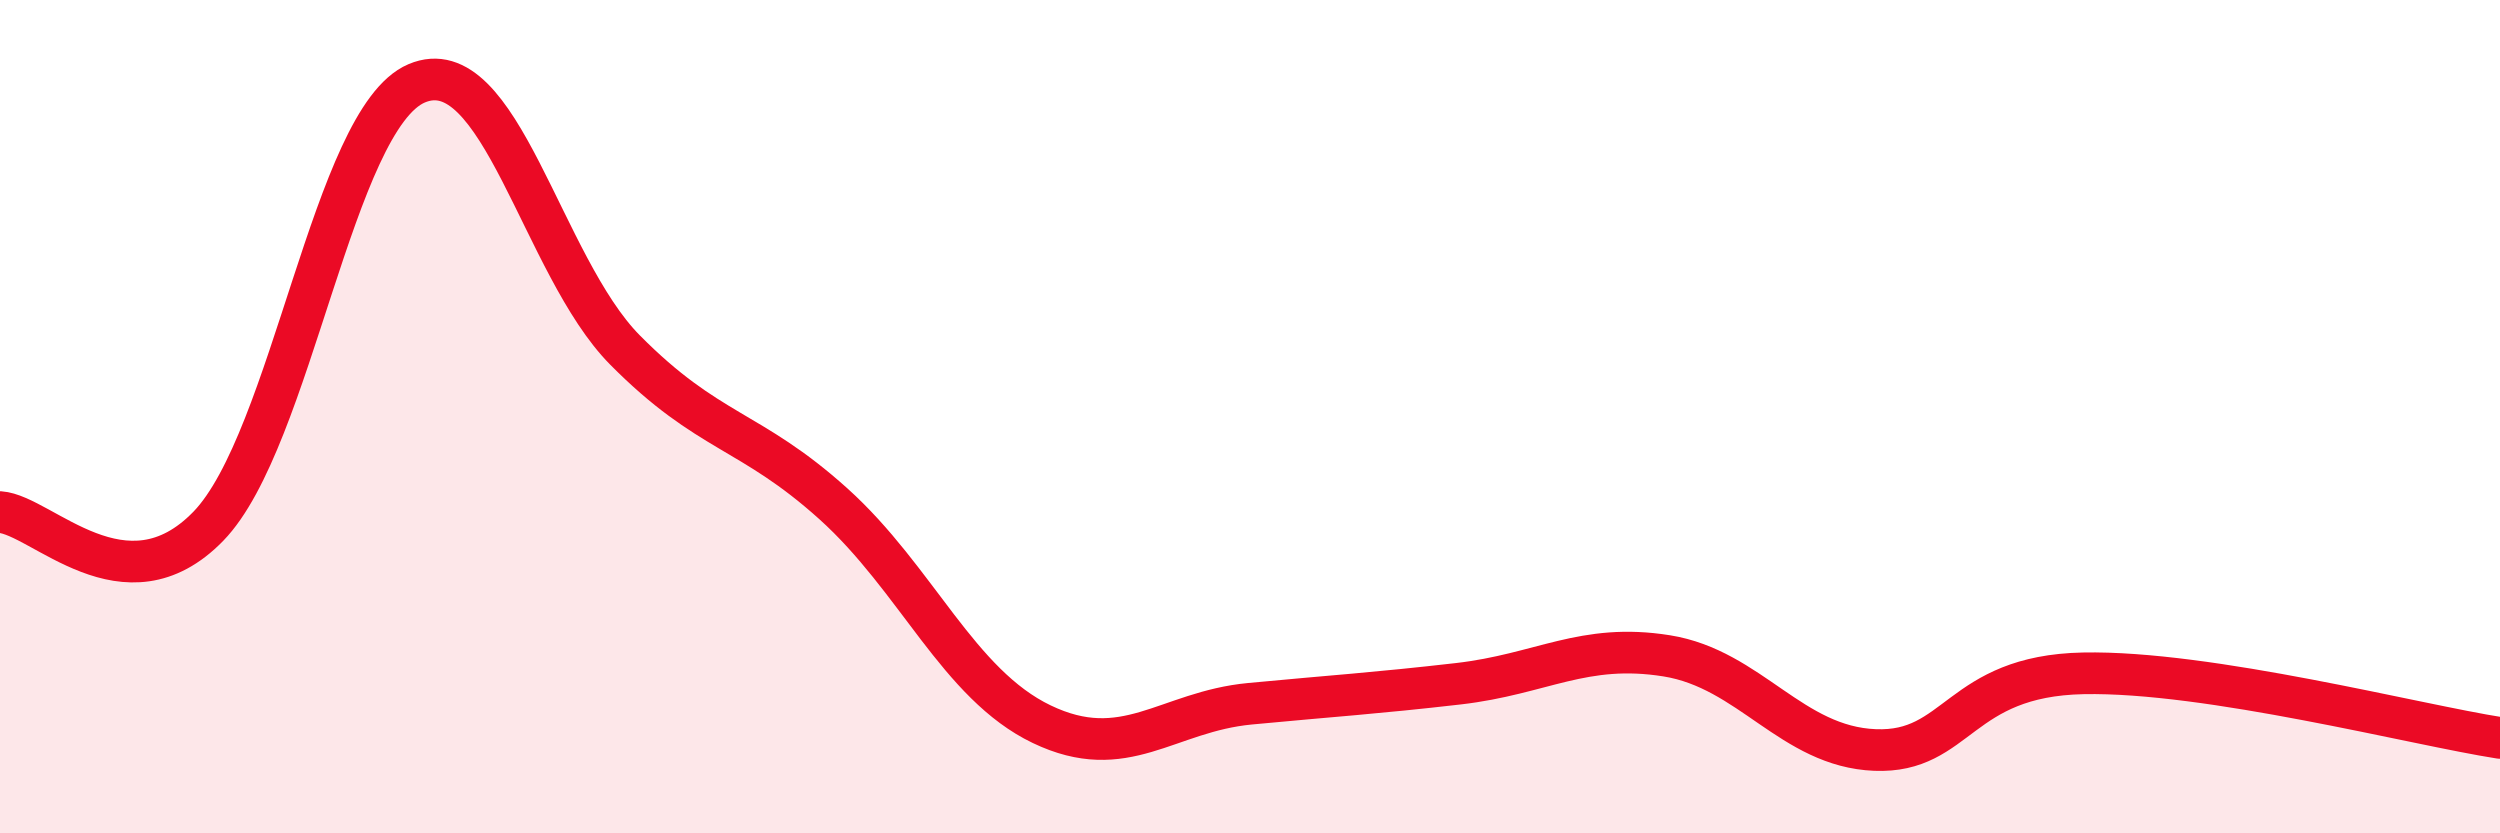
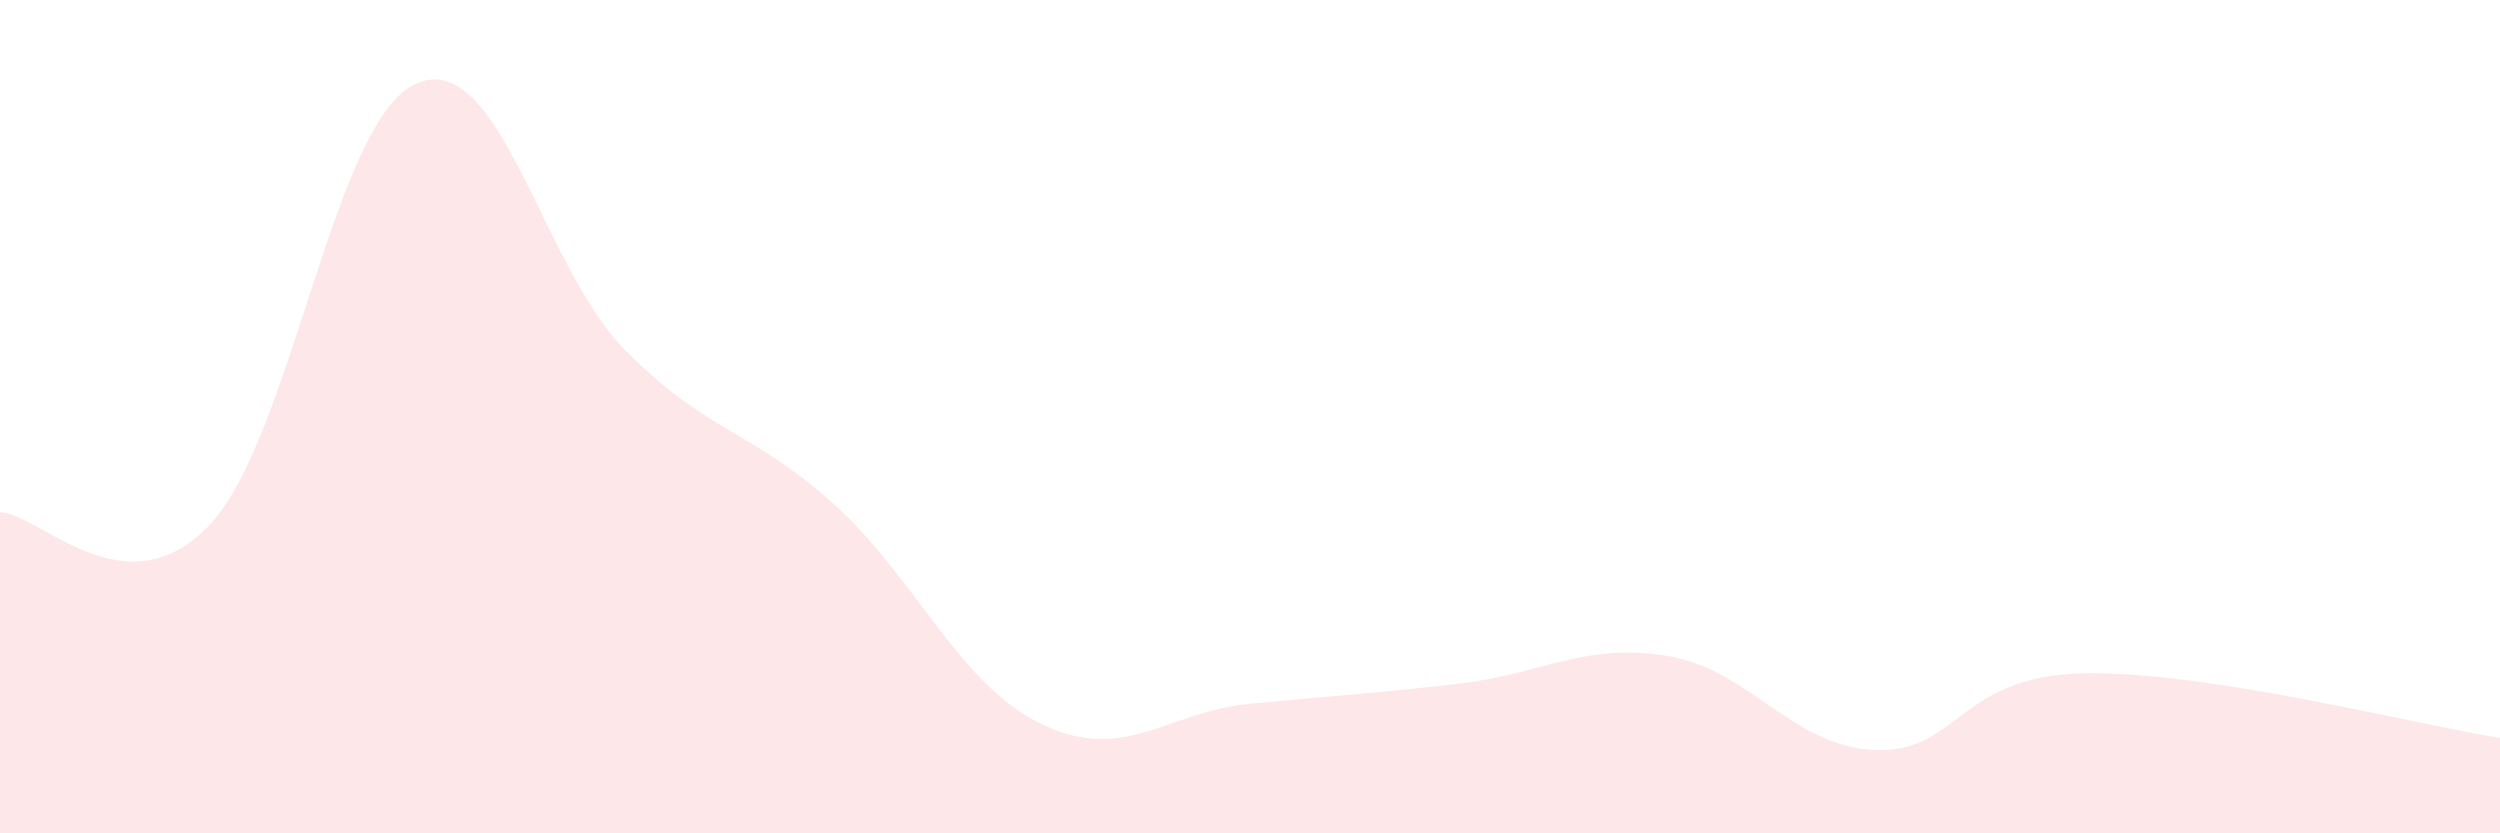
<svg xmlns="http://www.w3.org/2000/svg" width="60" height="20" viewBox="0 0 60 20">
  <path d="M 0,12.29 C 1,12.36 3,14.69 5,12.63 C 7,10.57 8,2.85 10,2 C 12,1.15 13,6.38 15,8.4 C 17,10.42 18,10.29 20,12.09 C 22,13.89 23,16.42 25,17.38 C 27,18.34 28,17.08 30,16.89 C 32,16.7 33,16.64 35,16.41 C 37,16.18 38,15.42 40,15.74 C 42,16.06 43,17.92 45,18 C 47,18.08 47,16.22 50,16.16 C 53,16.1 58,17.4 60,17.71L60 20L0 20Z" fill="#EB0A25" opacity="0.1" stroke-linecap="round" stroke-linejoin="round" />
-   <path d="M 0,12.29 C 1,12.36 3,14.69 5,12.63 C 7,10.57 8,2.85 10,2 C 12,1.15 13,6.38 15,8.4 C 17,10.42 18,10.29 20,12.09 C 22,13.89 23,16.42 25,17.38 C 27,18.34 28,17.08 30,16.89 C 32,16.7 33,16.64 35,16.41 C 37,16.18 38,15.42 40,15.74 C 42,16.06 43,17.92 45,18 C 47,18.08 47,16.22 50,16.16 C 53,16.1 58,17.4 60,17.71" stroke="#EB0A25" stroke-width="1" fill="none" stroke-linecap="round" stroke-linejoin="round" />
</svg>